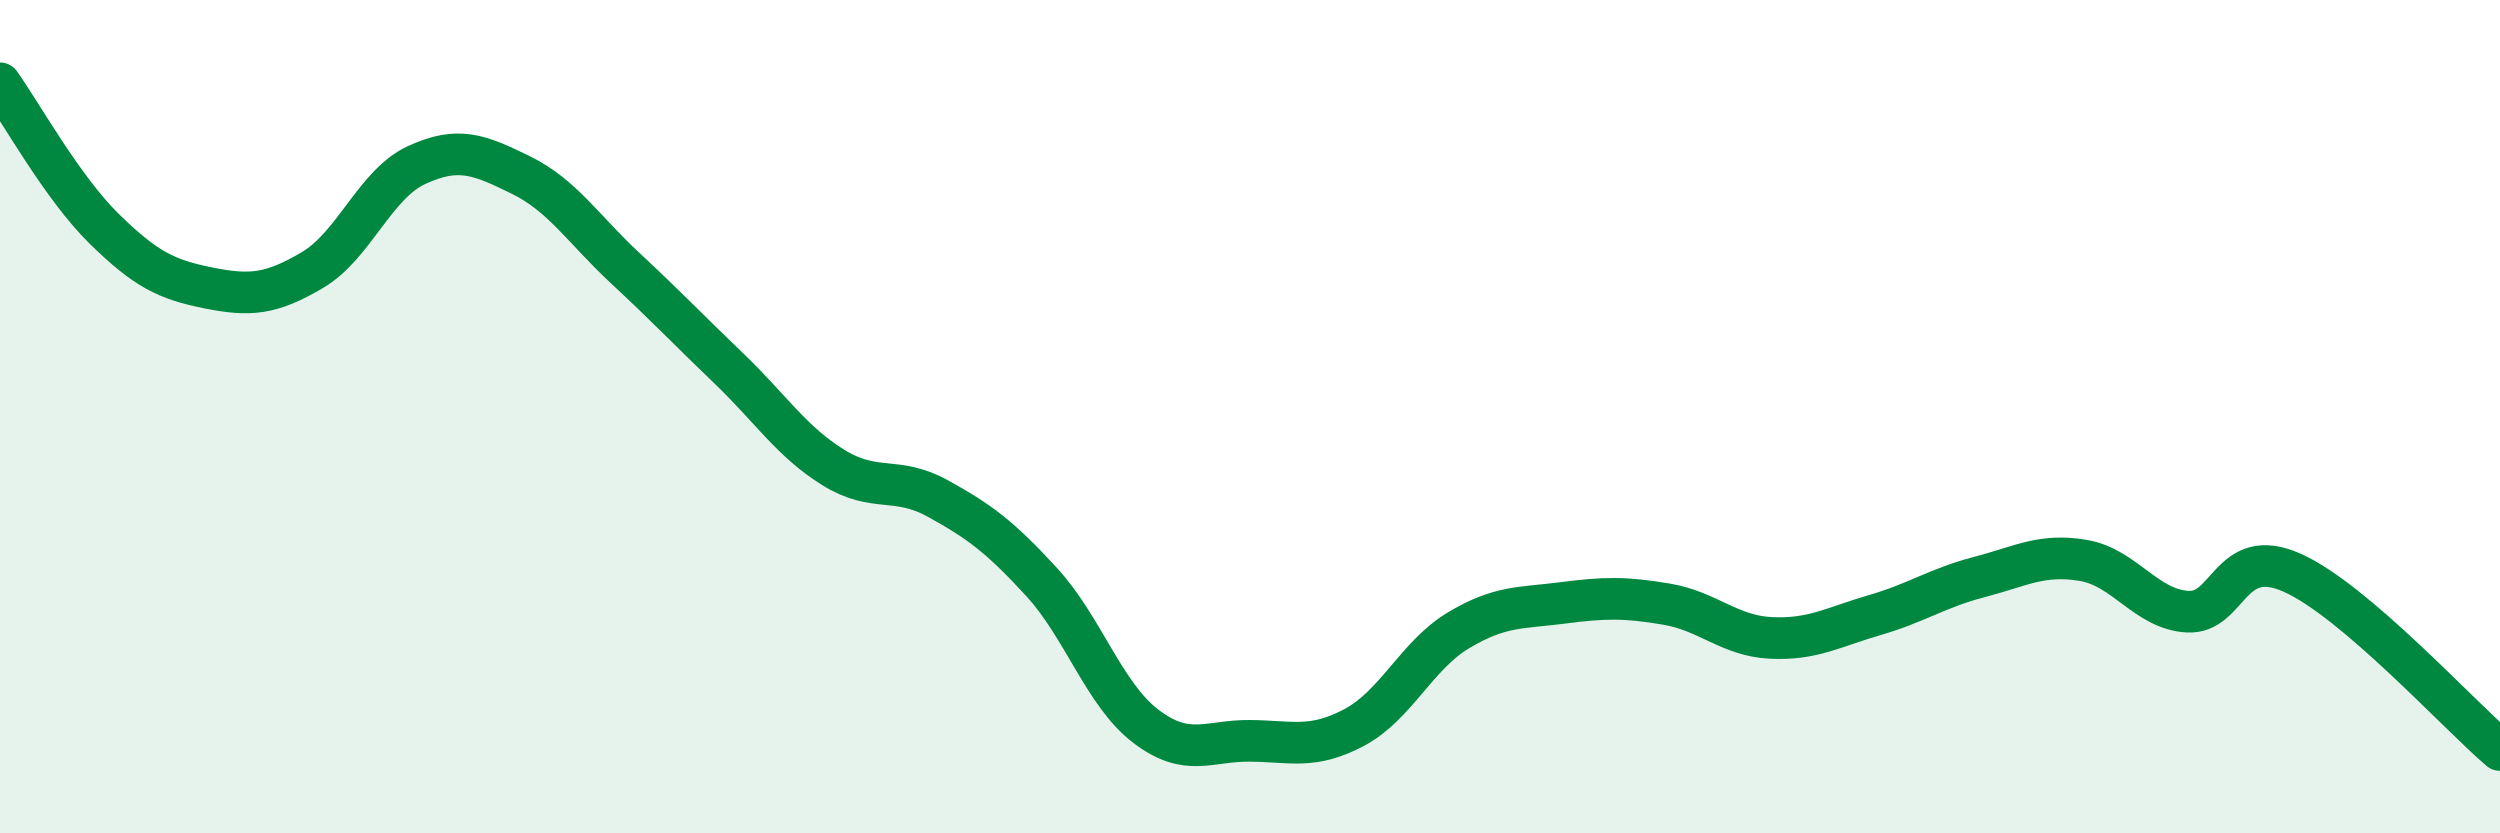
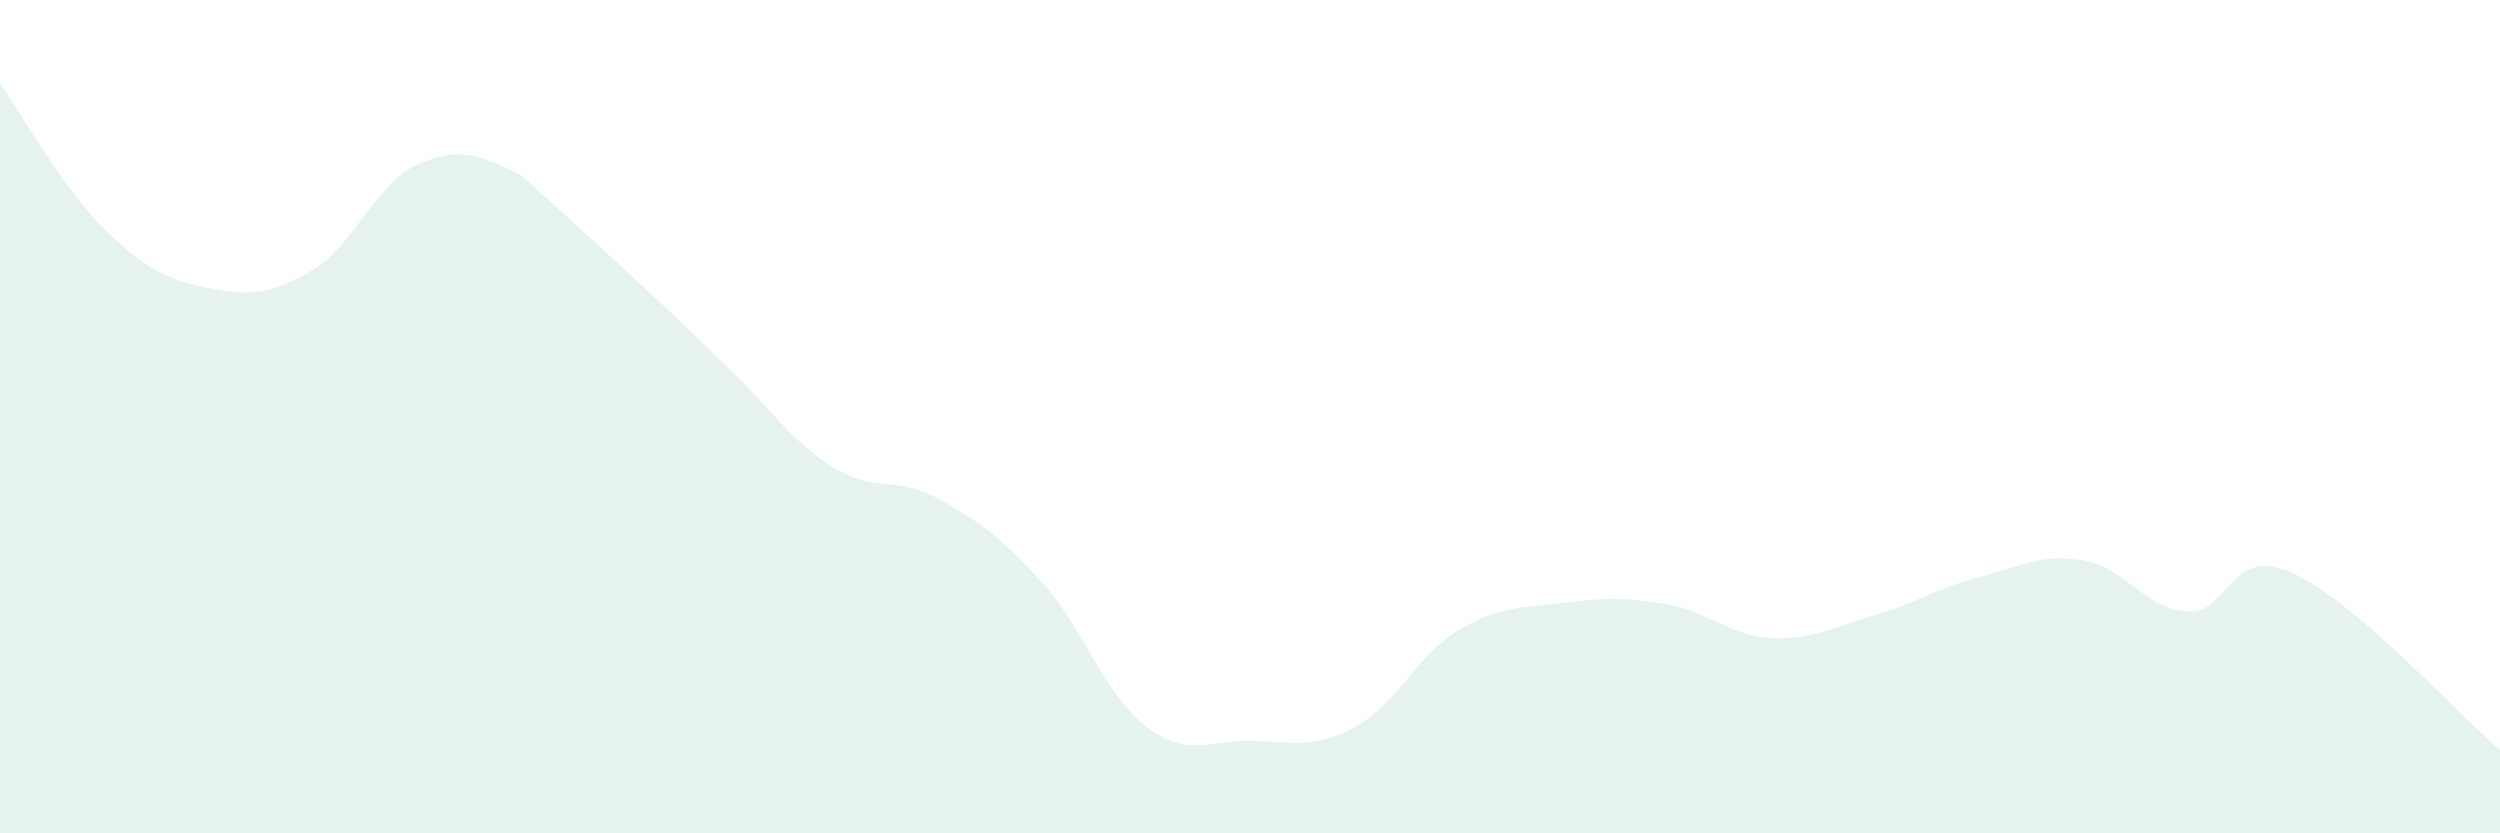
<svg xmlns="http://www.w3.org/2000/svg" width="60" height="20" viewBox="0 0 60 20">
-   <path d="M 0,2 C 0.5,2.7 1.5,4.51 2.5,5.49 C 3.5,6.47 4,6.71 5,6.91 C 6,7.11 6.5,7.07 7.5,6.48 C 8.5,5.89 9,4.42 10,3.96 C 11,3.5 11.5,3.71 12.5,4.2 C 13.5,4.69 14,5.5 15,6.43 C 16,7.36 16.5,7.89 17.5,8.85 C 18.5,9.81 19,10.6 20,11.22 C 21,11.84 21.5,11.41 22.5,11.96 C 23.5,12.51 24,12.88 25,13.97 C 26,15.06 26.5,16.67 27.5,17.43 C 28.5,18.19 29,17.77 30,17.78 C 31,17.79 31.5,17.99 32.5,17.46 C 33.5,16.93 34,15.73 35,15.13 C 36,14.53 36.5,14.6 37.5,14.47 C 38.5,14.34 39,14.33 40,14.5 C 41,14.67 41.5,15.26 42.5,15.31 C 43.5,15.36 44,15.05 45,14.76 C 46,14.47 46.5,14.11 47.5,13.85 C 48.5,13.59 49,13.28 50,13.45 C 51,13.62 51.5,14.62 52.5,14.68 C 53.5,14.74 53.5,13.08 55,13.74 C 56.5,14.4 59,17.15 60,18L60 20L0 20Z" fill="#008740" opacity="0.1" stroke-linecap="round" stroke-linejoin="round" />
-   <path d="M 0,2 C 0.5,2.7 1.5,4.51 2.5,5.49 C 3.5,6.47 4,6.71 5,6.91 C 6,7.11 6.5,7.07 7.5,6.48 C 8.5,5.89 9,4.42 10,3.96 C 11,3.5 11.5,3.71 12.5,4.2 C 13.5,4.69 14,5.5 15,6.43 C 16,7.36 16.5,7.89 17.5,8.85 C 18.5,9.81 19,10.6 20,11.22 C 21,11.84 21.5,11.41 22.5,11.96 C 23.5,12.51 24,12.88 25,13.97 C 26,15.06 26.5,16.67 27.5,17.43 C 28.5,18.19 29,17.77 30,17.78 C 31,17.79 31.5,17.99 32.5,17.46 C 33.5,16.93 34,15.73 35,15.13 C 36,14.53 36.5,14.6 37.5,14.47 C 38.5,14.34 39,14.33 40,14.5 C 41,14.67 41.5,15.26 42.5,15.31 C 43.5,15.36 44,15.05 45,14.76 C 46,14.47 46.5,14.11 47.5,13.85 C 48.5,13.59 49,13.28 50,13.45 C 51,13.62 51.5,14.62 52.5,14.68 C 53.5,14.74 53.5,13.08 55,13.74 C 56.5,14.4 59,17.15 60,18" stroke="#008740" stroke-width="1" fill="none" stroke-linecap="round" stroke-linejoin="round" />
+   <path d="M 0,2 C 0.5,2.7 1.5,4.51 2.5,5.49 C 3.5,6.47 4,6.71 5,6.91 C 6,7.11 6.5,7.07 7.5,6.48 C 8.5,5.89 9,4.42 10,3.96 C 11,3.5 11.5,3.71 12.5,4.2 C 16,7.36 16.5,7.89 17.5,8.85 C 18.5,9.81 19,10.6 20,11.22 C 21,11.84 21.5,11.41 22.5,11.96 C 23.5,12.51 24,12.88 25,13.97 C 26,15.06 26.5,16.67 27.5,17.43 C 28.5,18.19 29,17.77 30,17.78 C 31,17.79 31.5,17.99 32.5,17.46 C 33.5,16.93 34,15.73 35,15.13 C 36,14.53 36.5,14.6 37.5,14.47 C 38.5,14.34 39,14.33 40,14.5 C 41,14.67 41.5,15.26 42.5,15.31 C 43.5,15.36 44,15.05 45,14.76 C 46,14.47 46.5,14.11 47.5,13.85 C 48.5,13.59 49,13.28 50,13.45 C 51,13.62 51.5,14.62 52.5,14.68 C 53.5,14.74 53.5,13.08 55,13.74 C 56.5,14.4 59,17.15 60,18L60 20L0 20Z" fill="#008740" opacity="0.1" stroke-linecap="round" stroke-linejoin="round" />
</svg>